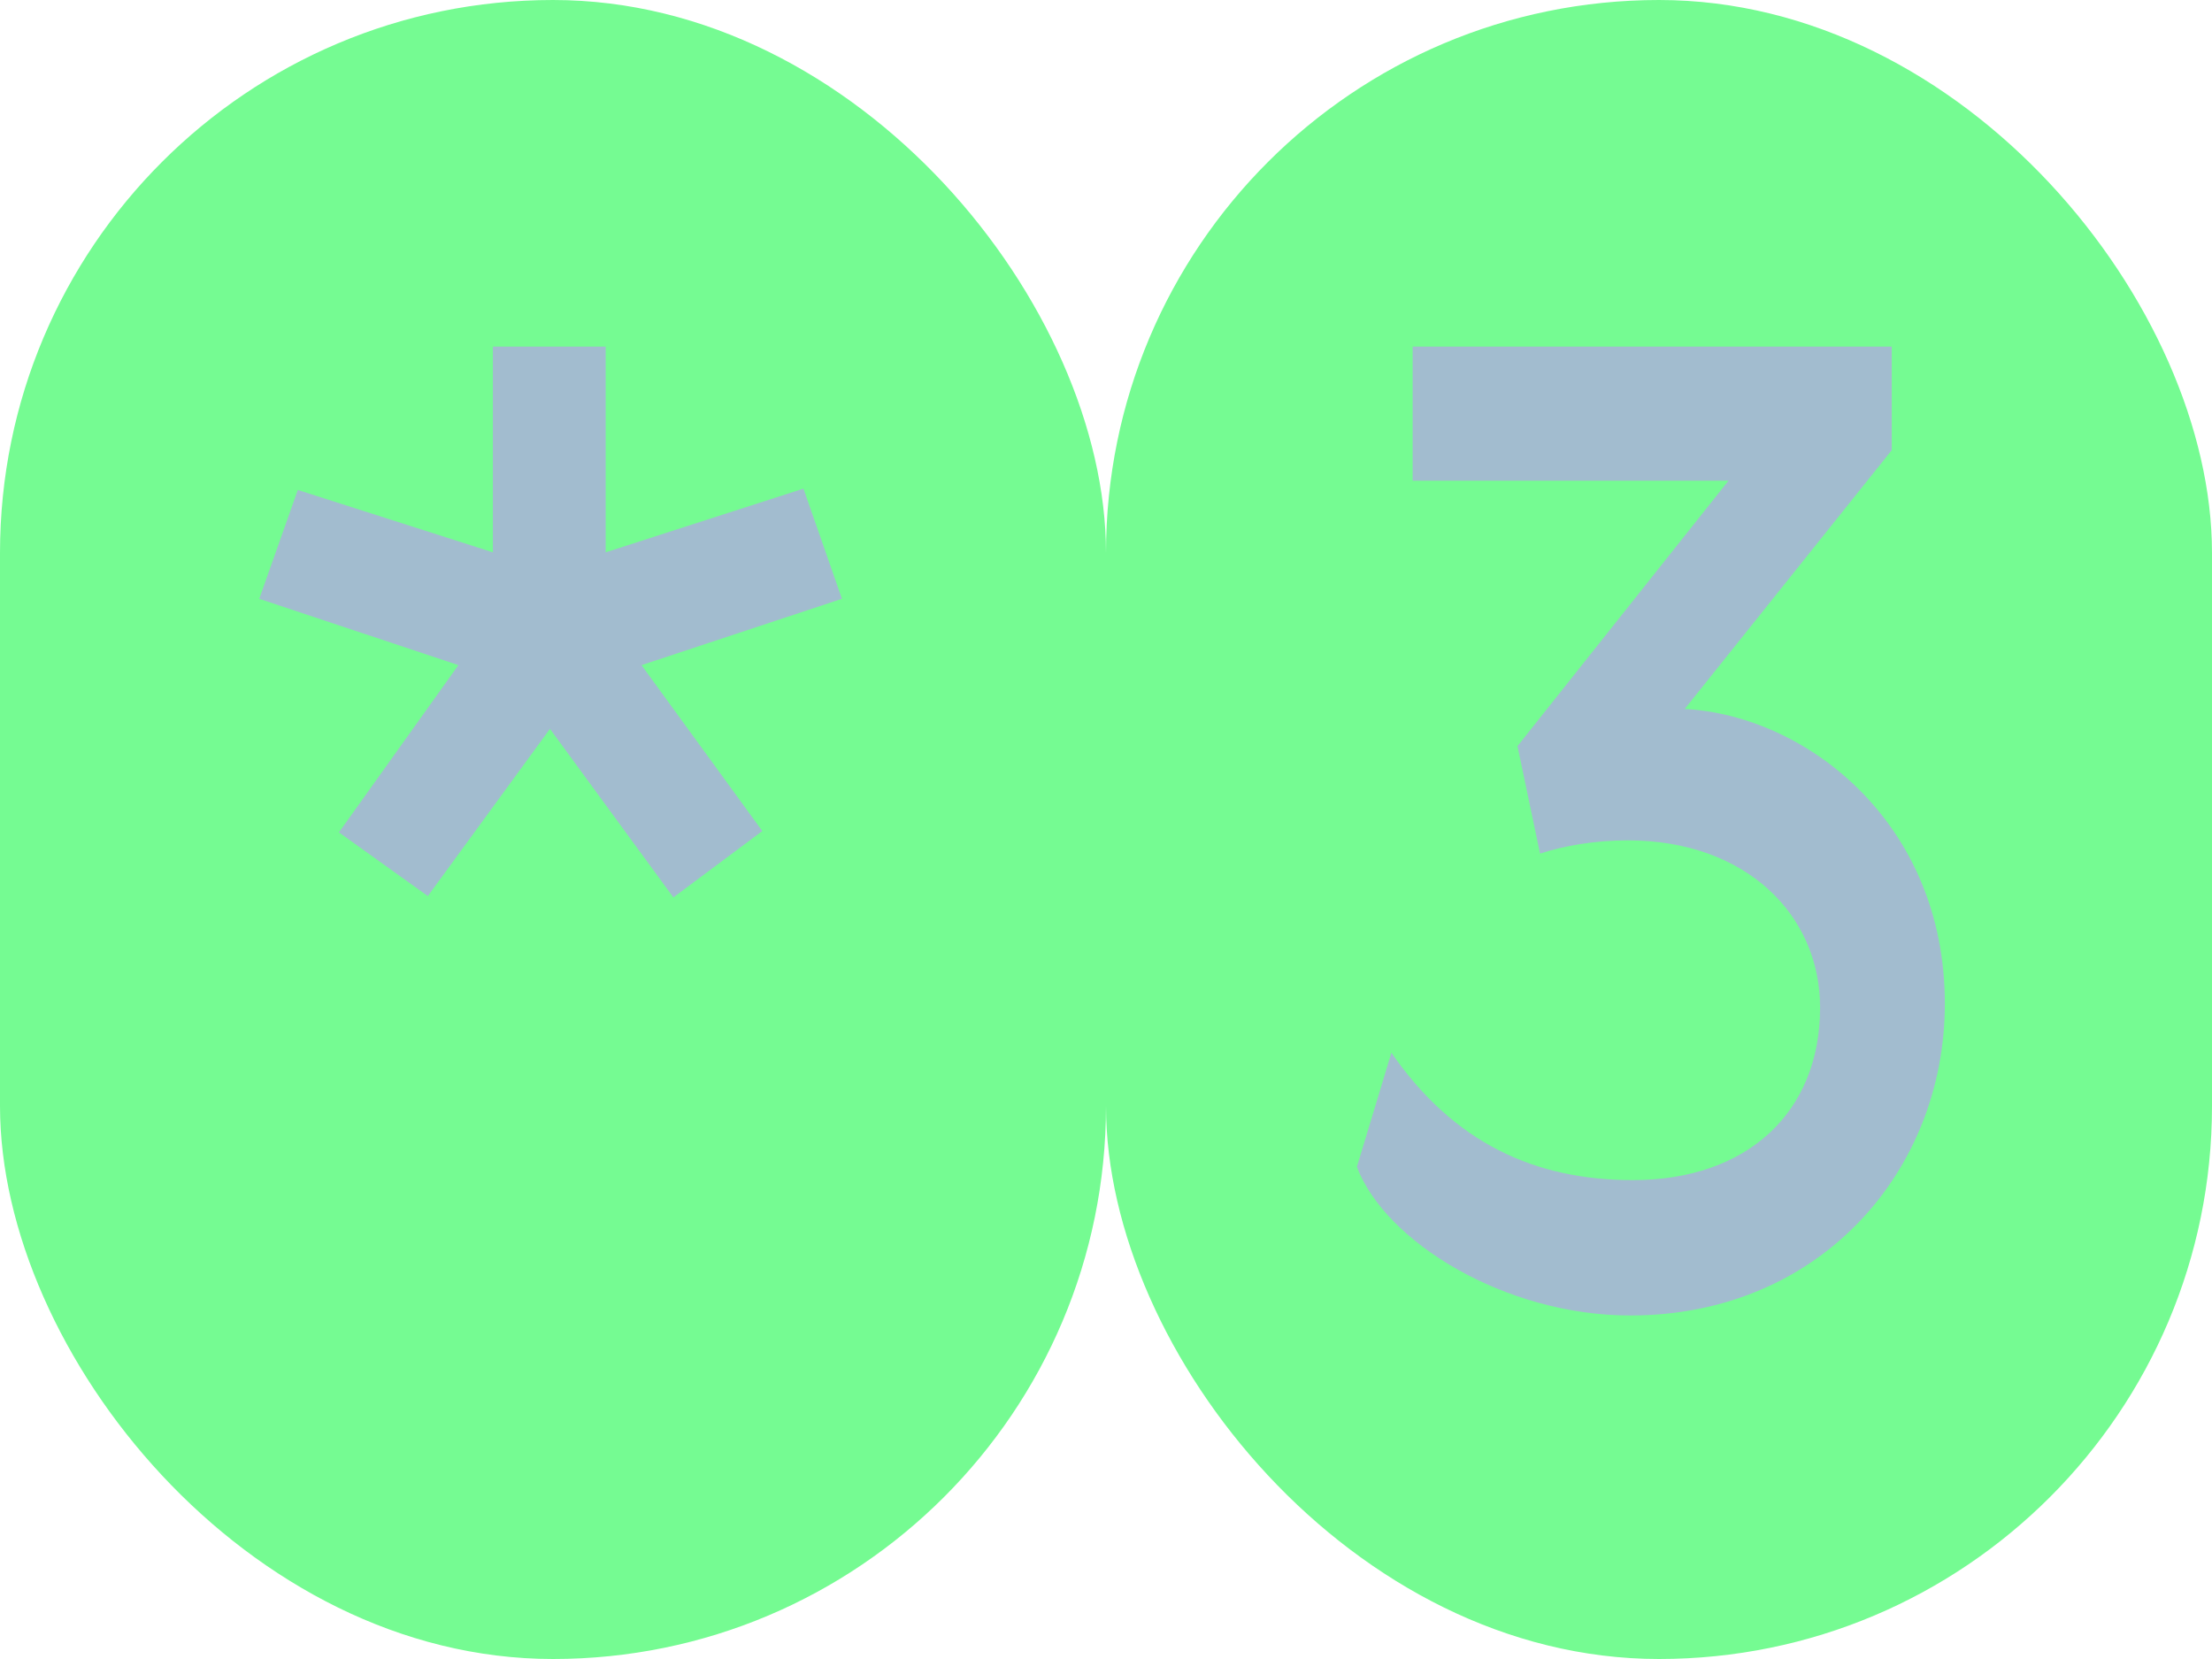
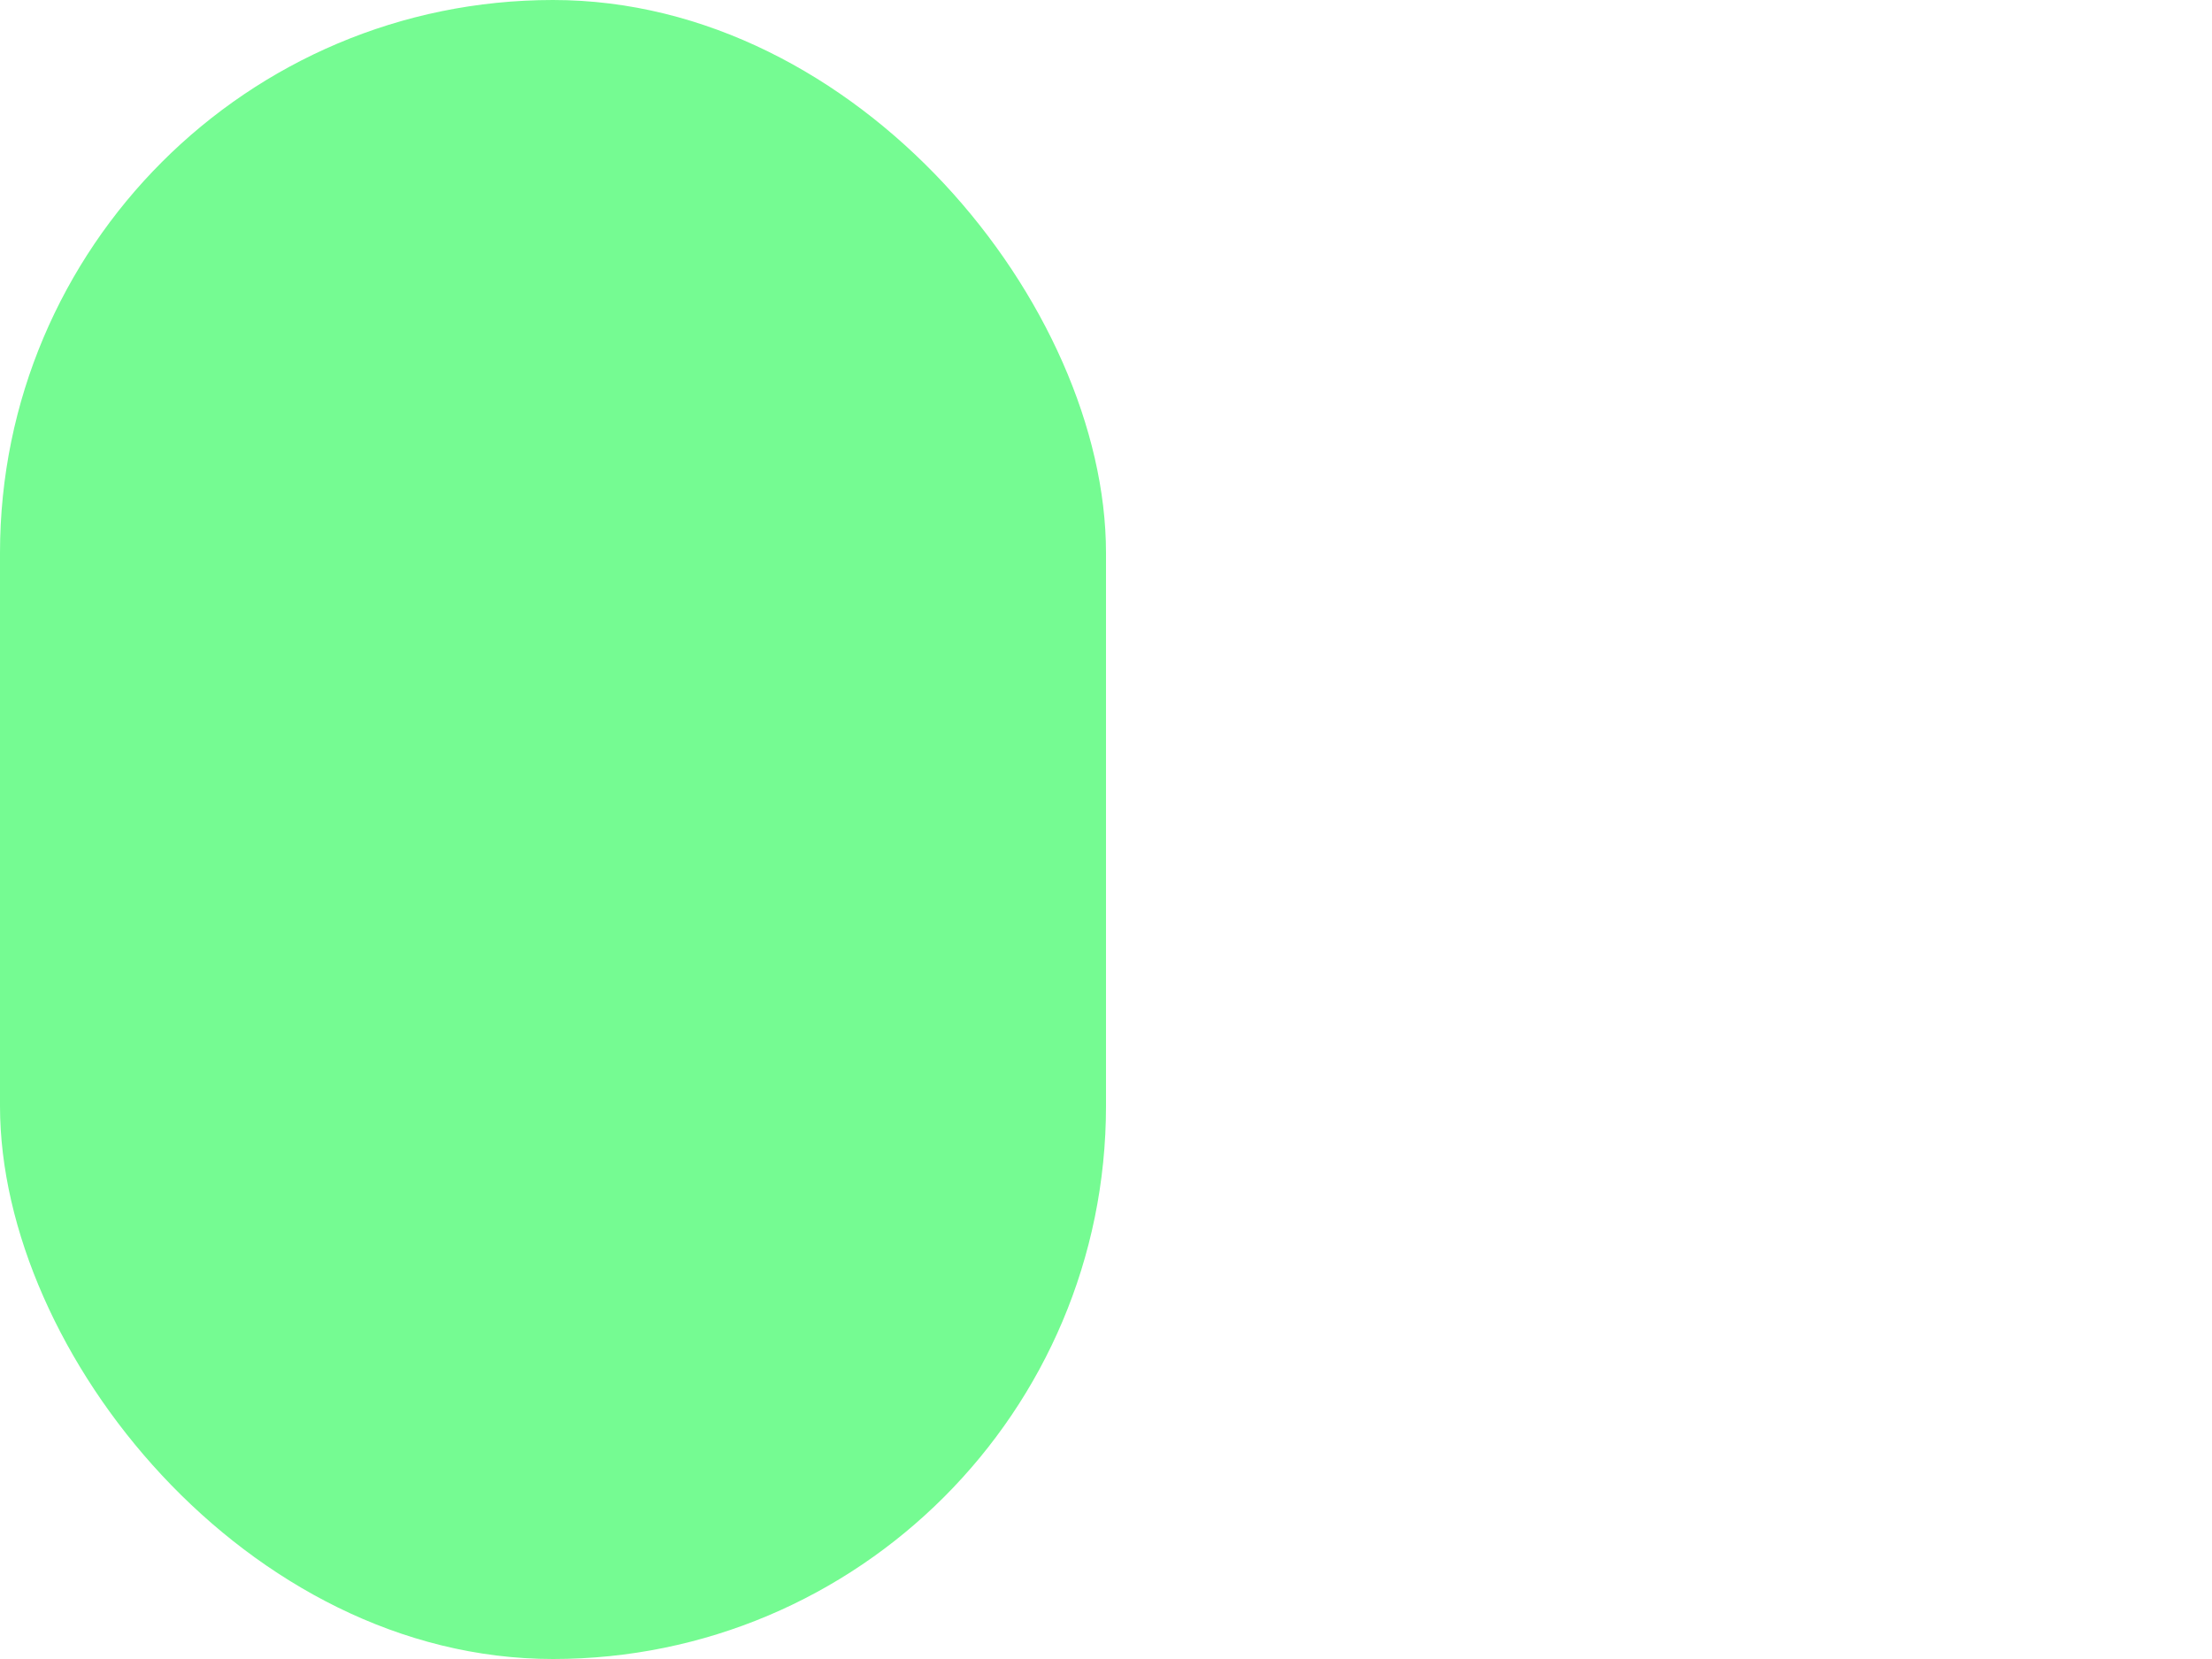
<svg xmlns="http://www.w3.org/2000/svg" width="80" height="60" viewBox="0 0 80 60" fill="none">
  <rect width="40" height="60" rx="20" fill="#75FB92" />
-   <path d="M15.473 32.408L12.258 30.104L16.578 24.056L9.377 21.656L10.77 17.72L17.826 19.976V12.536H21.905V19.976L29.058 17.672L30.45 21.656L23.201 24.056L27.57 30.056L24.354 32.456L19.89 26.36L15.473 32.408Z" fill="#A2BCCF" />
-   <rect x="40" width="40" height="60" rx="20" fill="#75FB92" />
-   <path d="M59.058 42.68C63.186 42.68 65.826 40.232 65.826 36.44C65.826 33.08 63.138 30.392 58.866 30.392C57.714 30.392 56.562 30.584 55.698 30.872L54.882 26.984L62.514 17.384H51.09V12.536H68.418V16.28L60.93 25.64C65.346 25.88 70.338 29.768 70.338 36.296C70.338 42.344 65.826 47.576 58.962 47.576C54.402 47.576 50.082 44.888 49.074 42.2L50.322 38.072C52.578 41.336 55.506 42.68 59.058 42.68Z" fill="#A2BCCF" />
</svg>